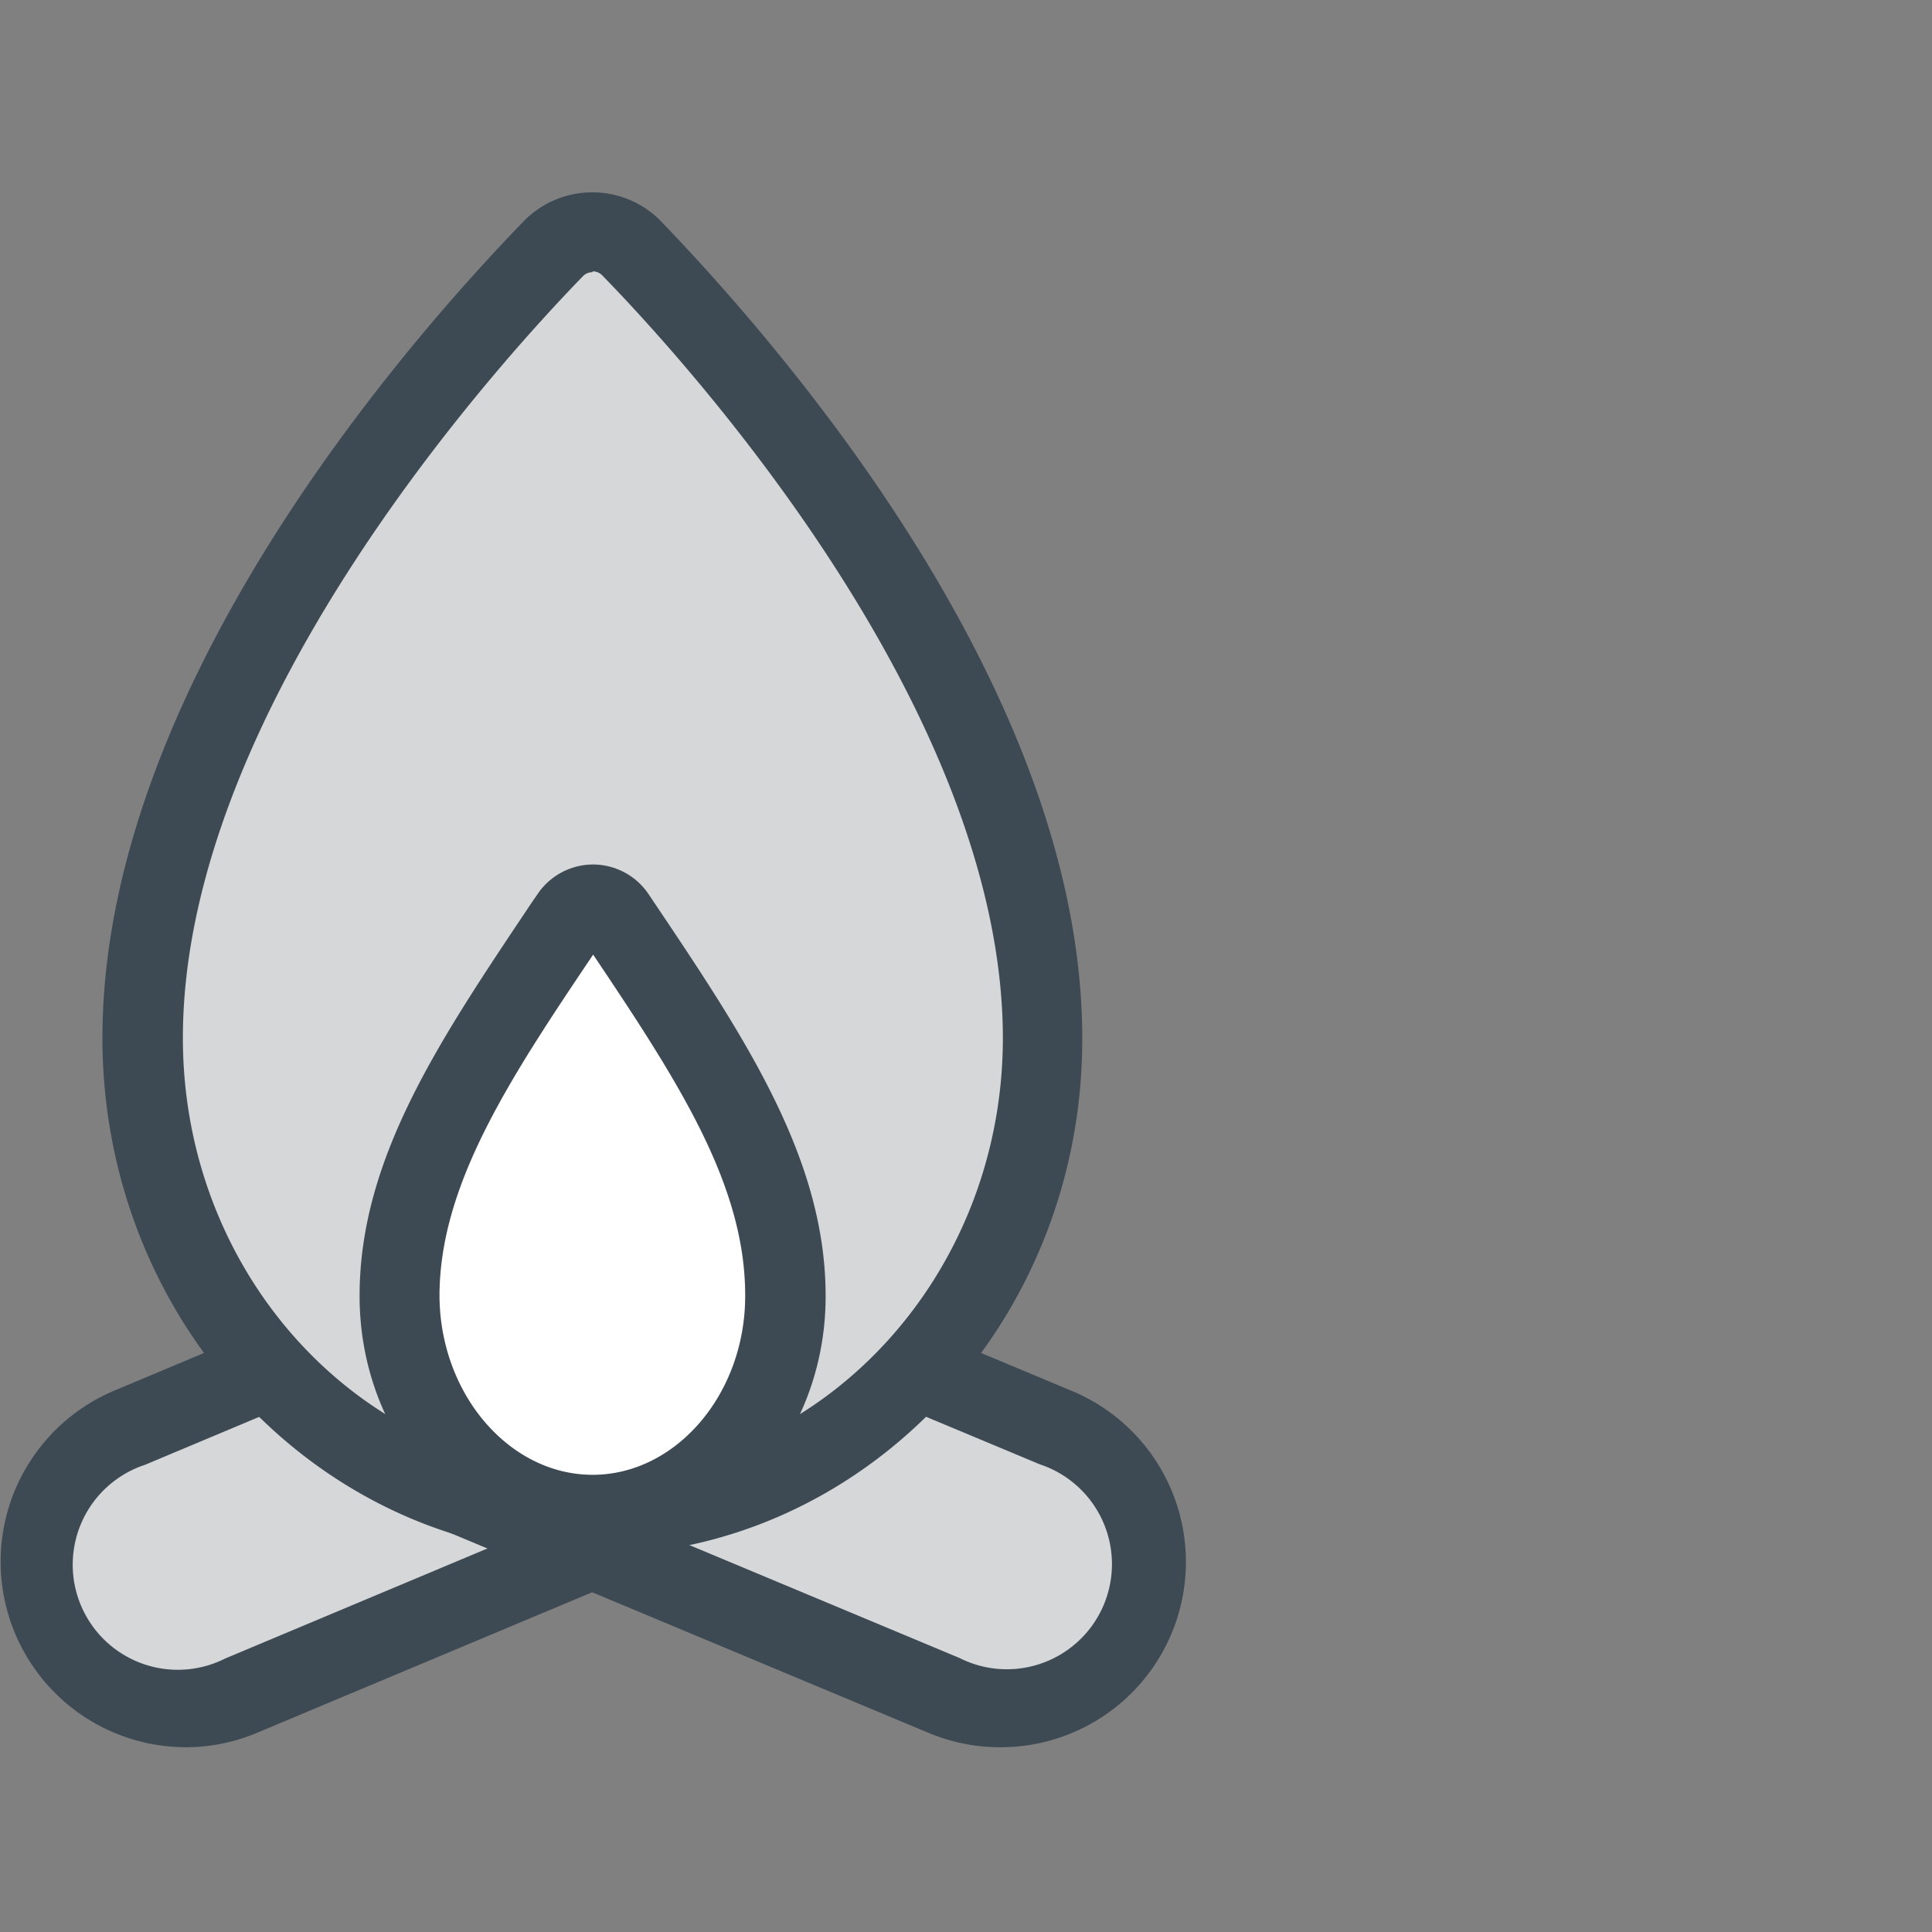
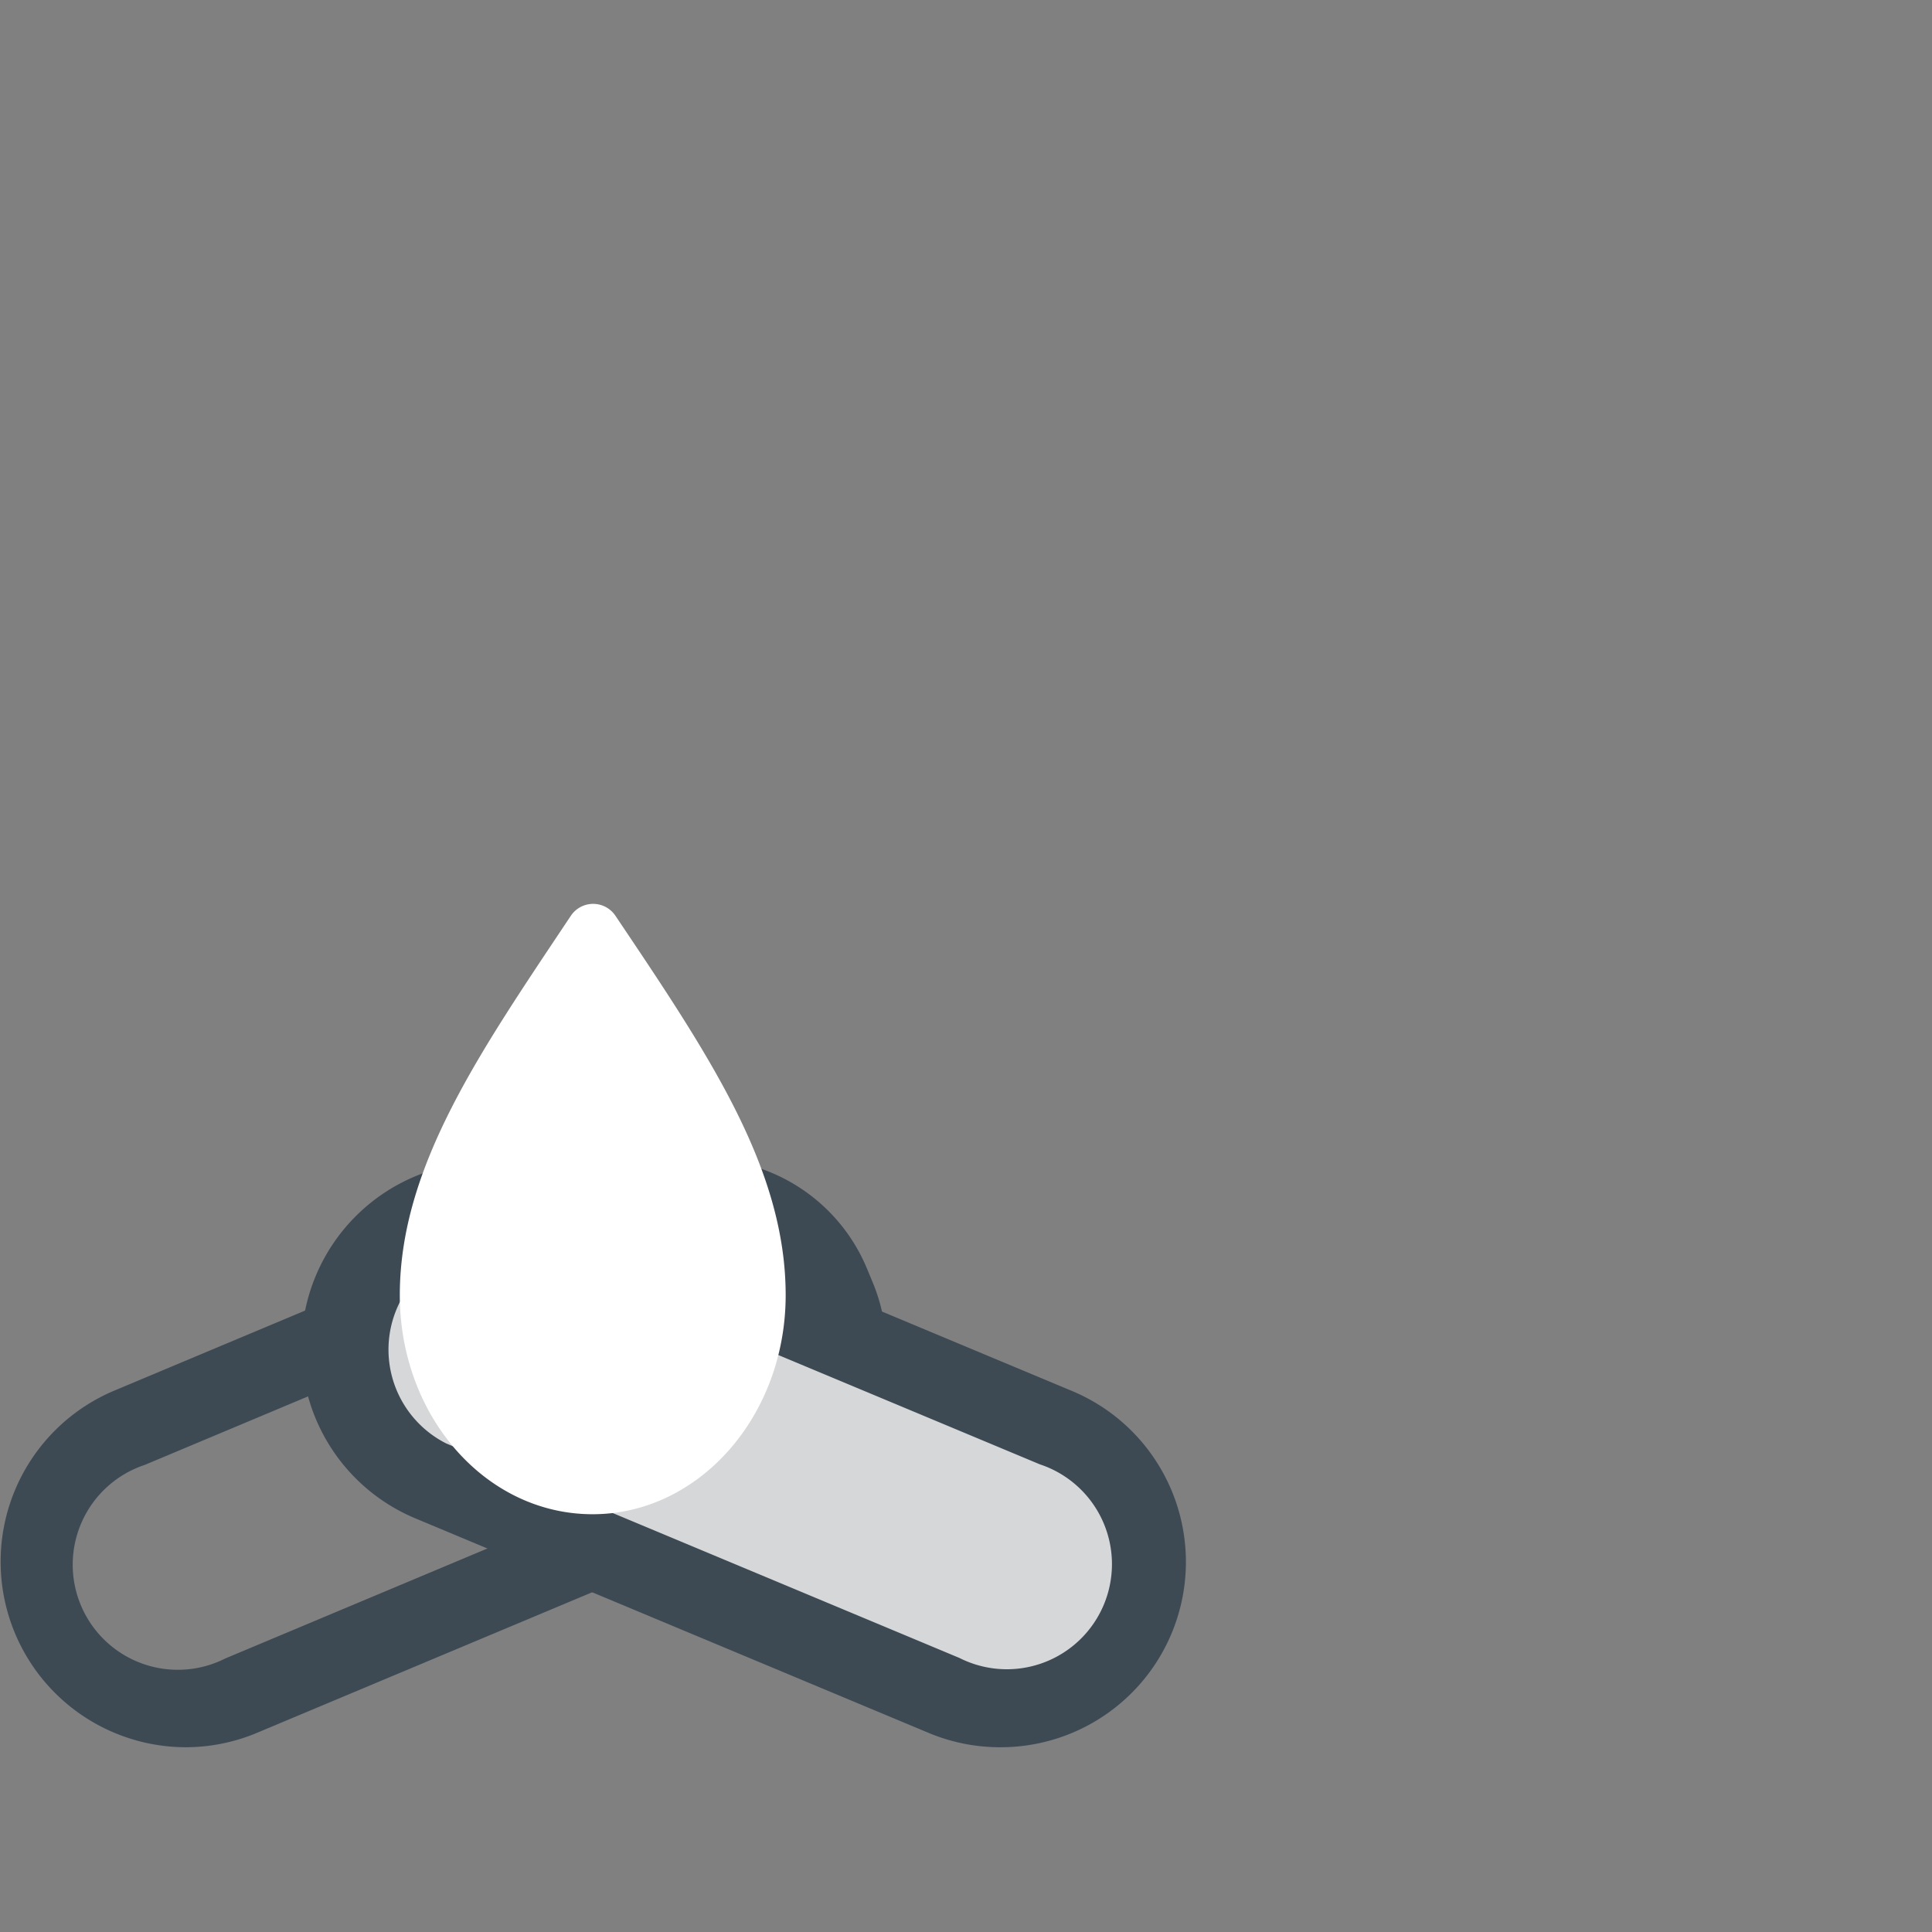
<svg xmlns="http://www.w3.org/2000/svg" viewBox="0 0 72.05 72.05">
  <rect x="0" y="0" width="72.05" height="72.05" fill="#808080" stroke="none" />
  <defs>
    <style>.cls-1{fill:#d6d7d8;}.cls-2{fill:#3d4a54;}.cls-3{fill:#fff;}.cls-4{fill:none;}</style>
  </defs>
  <title>passionate-team</title>
  <g id="Layer_2" data-name="Layer 2">
    <g id="Layer_1-2" data-name="Layer 1">
-       <path class="cls-1" d="M6.11,48.81h21a5.13,5.13,0,0,1,5.13,5.13v.57a5.13,5.13,0,0,1-5.13,5.13h-21A5.42,5.42,0,0,1,.7,54.23v0a5.42,5.42,0,0,1,5.42-5.42Z" transform="translate(-19.69 10.6) rotate(-22.76)" />
      <path class="cls-2" d="M6.93,65.16A6.92,6.92,0,0,1,4.24,51.87l19.4-8.14a6.64,6.64,0,0,1,8.68,3.55l.22.53A6.63,6.63,0,0,1,29,56.48L9.59,64.62A6.88,6.88,0,0,1,6.93,65.16ZM26.2,46.21a3.6,3.6,0,0,0-1.4.28L5.4,54.63a3.92,3.92,0,1,0,3,7.22l19.4-8.14h0A3.63,3.63,0,0,0,29.78,49l-.22-.53A3.64,3.64,0,0,0,26.2,46.21Z" />
      <rect class="cls-1" x="11.93" y="48.81" width="31.58" height="10.83" rx="5.42" ry="5.42" transform="translate(32.31 114.96) rotate(-157.24)" />
      <path class="cls-2" d="M37.28,65.16a6.89,6.89,0,0,1-2.66-.54l-19.14-8h0a6.91,6.91,0,1,1,5.35-12.75l19.14,8a6.91,6.91,0,0,1-2.68,13.29ZM16.64,53.83l19.14,8a3.92,3.92,0,1,0,3-7.22l-19.14-8a3.92,3.92,0,0,0-3,7.22Z" />
-       <path class="cls-1" d="M20.67,9.23a2,2,0,0,1,2.88,0c4.07,4.21,15.35,17,15.35,29.48,0,9.81-7.52,17.76-16.79,17.76s-16.79-8-16.79-17.76C5.32,26.24,16.6,13.44,20.67,9.23Z" />
-       <path class="cls-2" d="M22.1,58C12,58,3.82,49.33,3.82,38.71c0-12.82,11-25.61,15.77-30.52a3.58,3.58,0,0,1,5,0c4.74,4.91,15.77,17.7,15.77,30.52C40.39,49.33,32.19,58,22.1,58Zm0-47.85a.49.49,0,0,0-.36.15h0C18.24,13.9,6.82,26.66,6.82,38.71c0,9,6.86,16.26,15.29,16.26s15.29-7.3,15.29-16.26C37.39,26.66,26,13.9,22.46,10.27A.49.49,0,0,0,22.1,10.12Zm-1.44-.89h0Z" />
      <path class="cls-3" d="M22.1,56.47c-4,0-7.19-3.67-7.19-8.17,0-4.8,3-9.08,6.38-14.15a1,1,0,0,1,1.66,0c3.48,5.18,6.35,9.42,6.35,14.15C29.3,52.81,26.07,56.47,22.1,56.47Z" />
-       <path class="cls-2" d="M22.1,58c-4.79,0-8.69-4.34-8.69-9.67,0-5.15,3-9.56,6.42-14.67l.22-.32a2.5,2.5,0,0,1,2.07-1.1h0a2.5,2.5,0,0,1,2.07,1.11l.06.09c3.51,5.22,6.54,9.73,6.54,14.89C30.8,53.63,26.9,58,22.1,58Zm0-22.37c-3.08,4.58-5.71,8.55-5.71,12.7C16.41,52,19,55,22.1,55s5.69-3,5.69-6.67C27.8,44.2,25.32,40.37,22.12,35.6Z" />
      <rect class="cls-4" width="72.05" height="72.05" />
    </g>
  </g>
</svg>